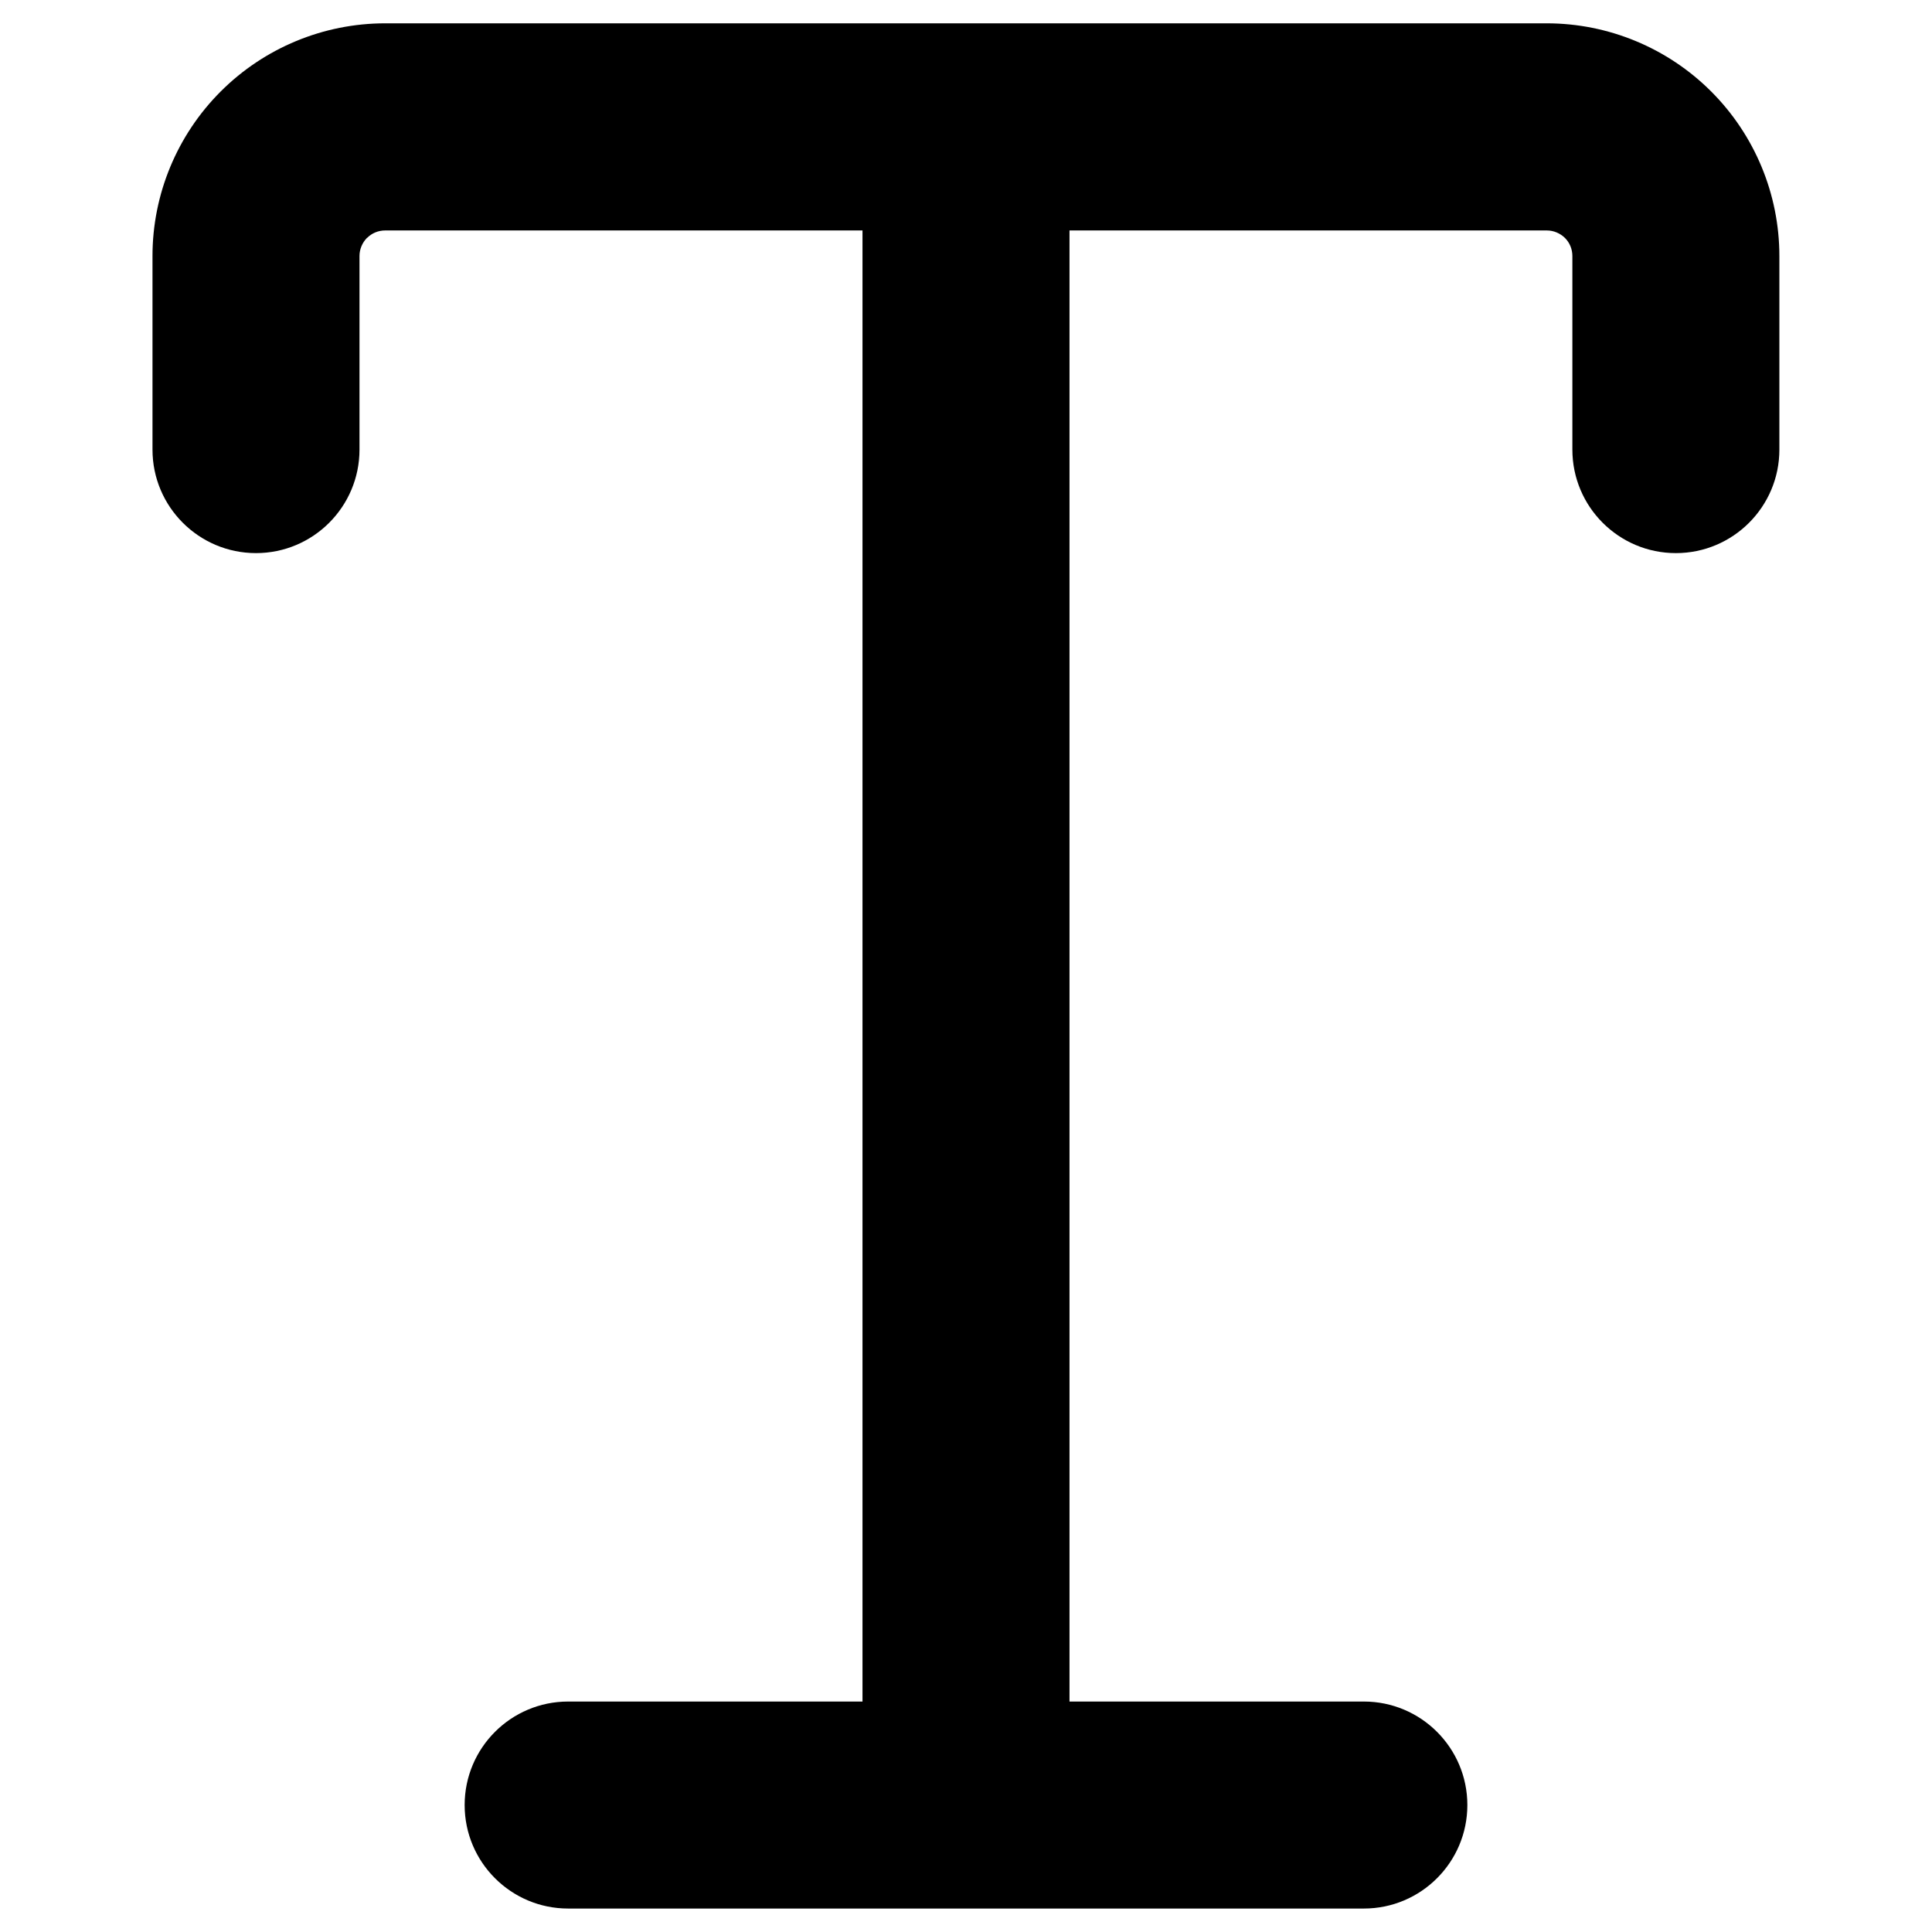
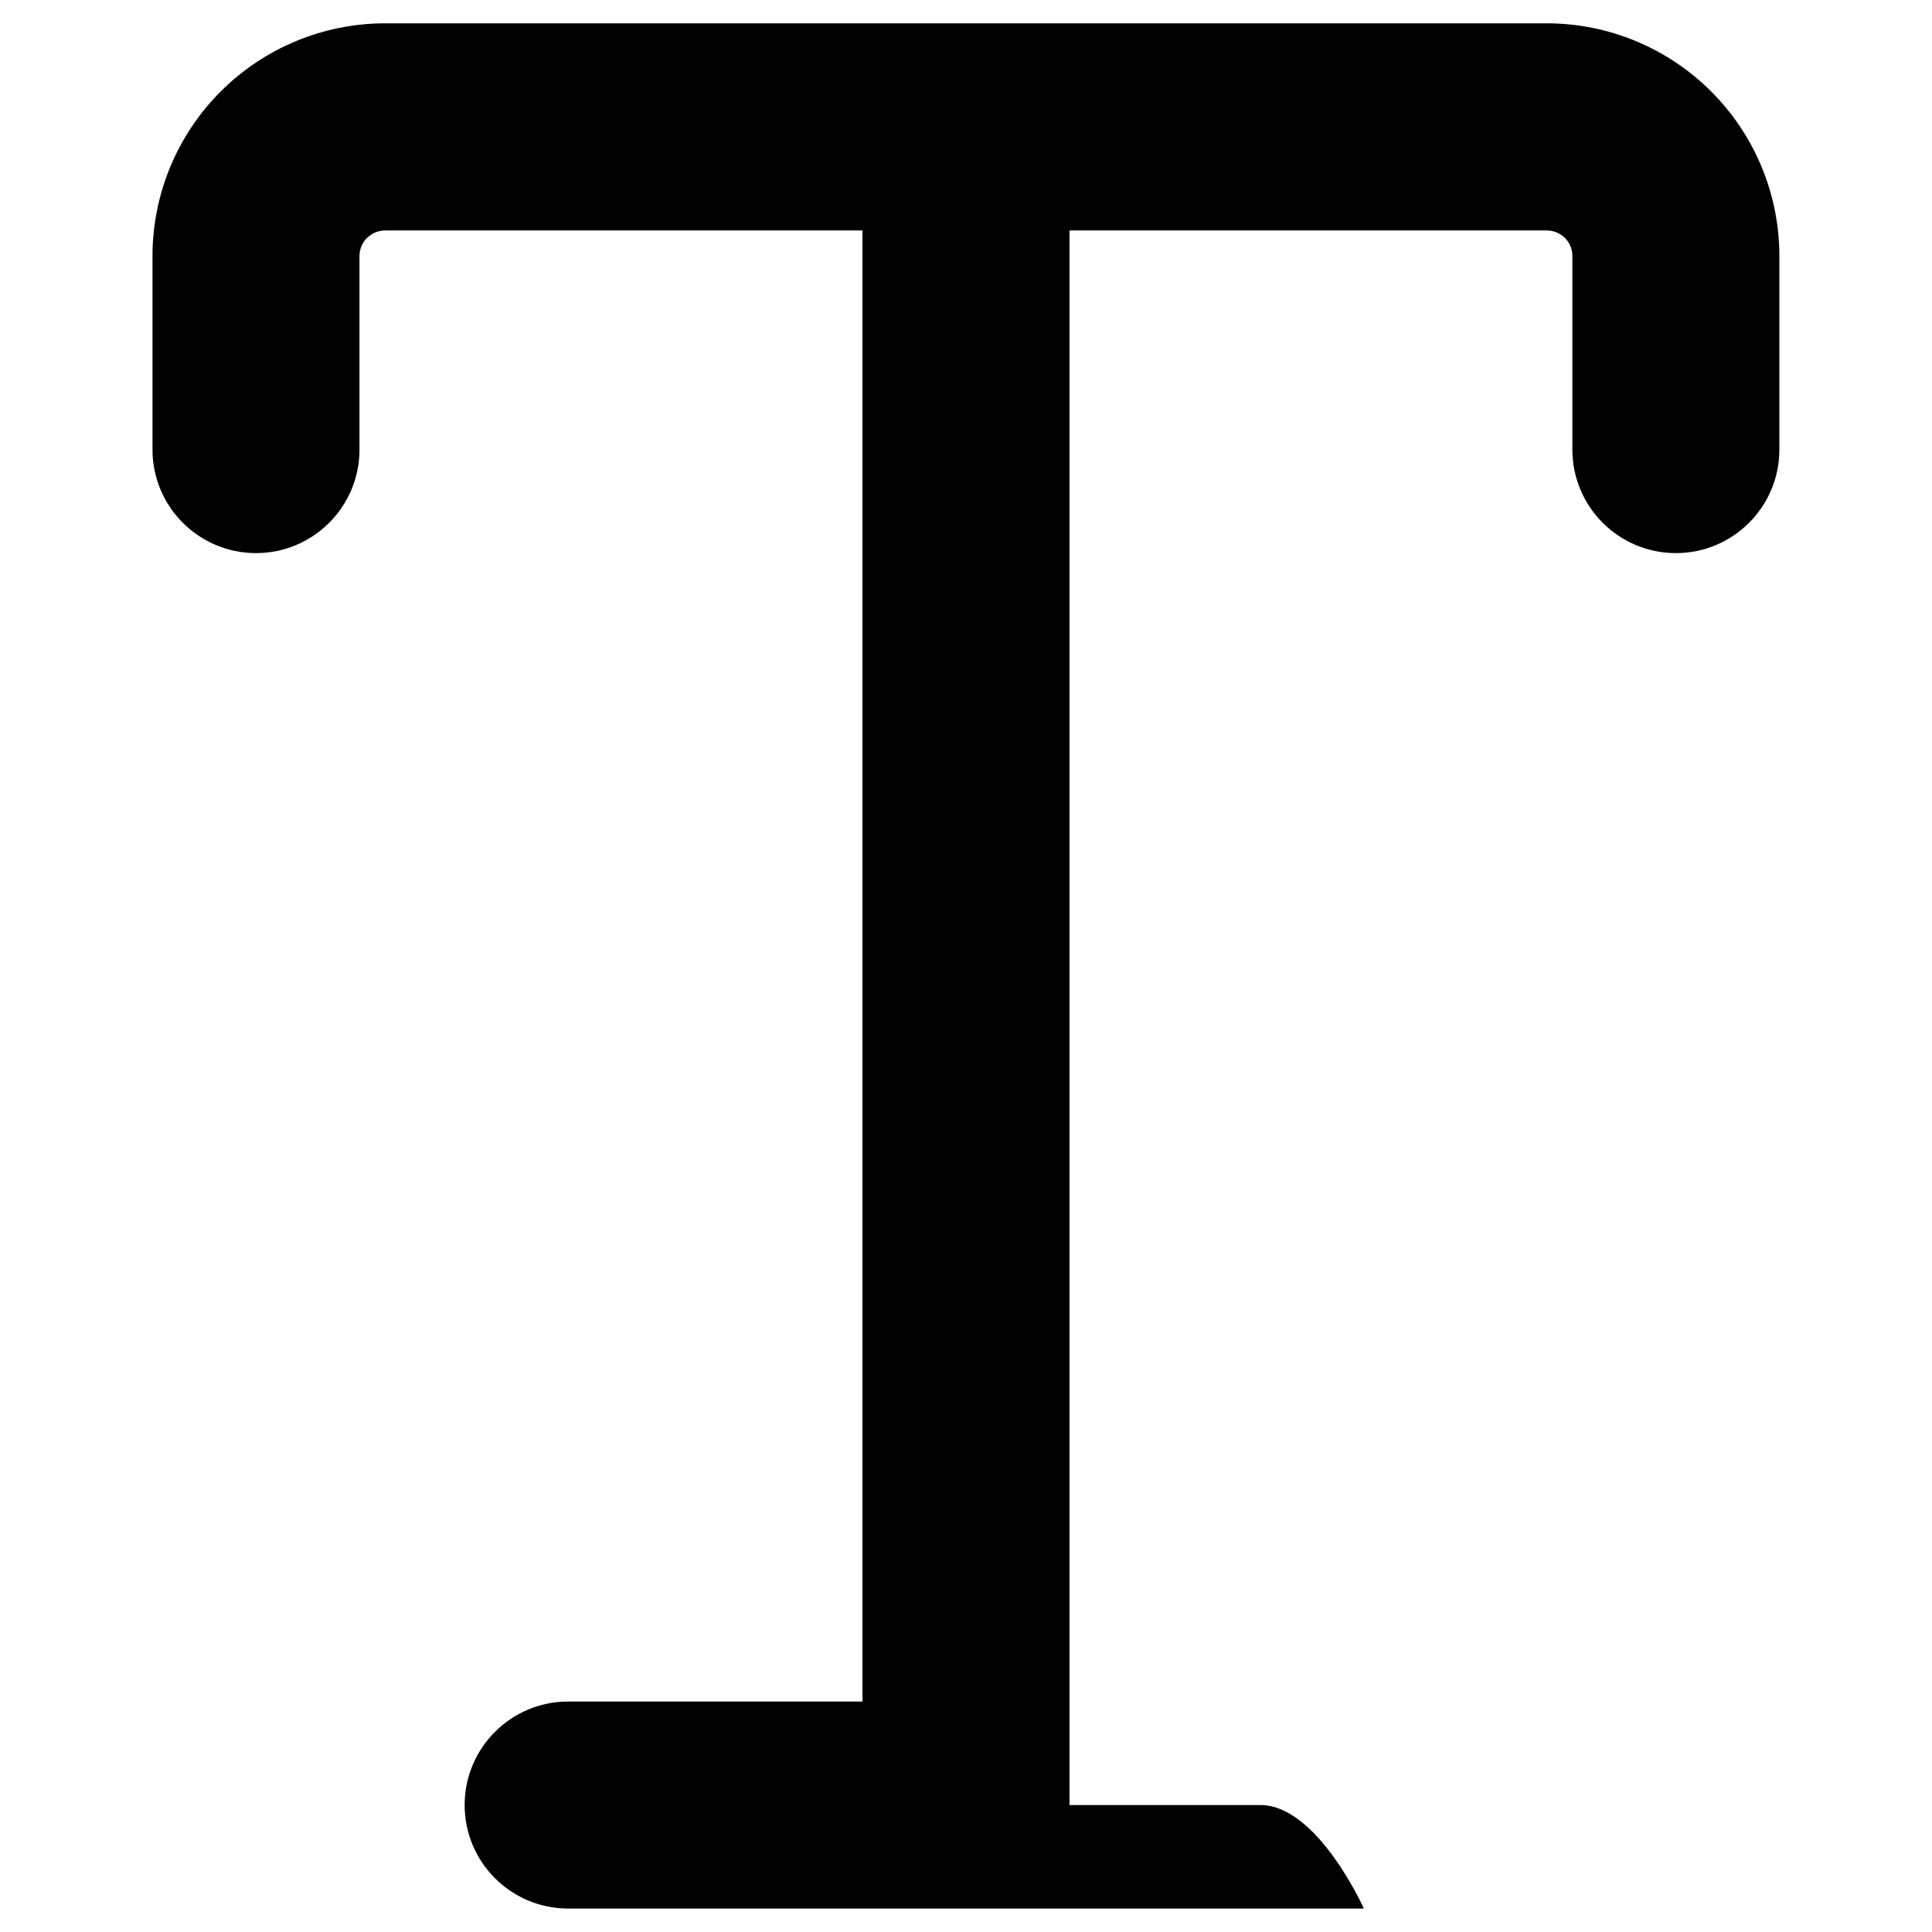
<svg xmlns="http://www.w3.org/2000/svg" fill="none" viewBox="0 0 14 14" id="Text-Style--Streamline-Flex">
  <desc>
    Text Style Streamline Icon: https://streamlinehq.com
  </desc>
  <g id="text-style--text-style-formatting-format">
-     <path id="Union" fill="#000000" fill-rule="evenodd" d="M2.66 1.724c0.035 -0.035 0.082 -0.054 0.131 -0.054H6.25V12.33H4.117c-0.414 0 -0.75 0.336 -0.75 0.75s0.336 0.75 0.75 0.75h2.873L7 13.83l0.01 -0h2.873c0.414 0 0.75 -0.336 0.75 -0.75s-0.336 -0.75 -0.75 -0.75H7.75V1.67h3.459c0.049 0 0.096 0.02 0.131 0.054 0.035 0.035 0.054 0.082 0.054 0.131v1.403c0 0.414 0.336 0.75 0.75 0.75s0.75 -0.336 0.75 -0.75V1.855c0 -0.447 -0.178 -0.876 -0.494 -1.192 -0.316 -0.316 -0.745 -0.494 -1.192 -0.494H2.791c-0.447 0 -0.876 0.178 -1.192 0.494 -0.316 0.316 -0.494 0.745 -0.494 1.192v1.403c0 0.414 0.336 0.75 0.75 0.75s0.75 -0.336 0.75 -0.75V1.855c0 -0.049 0.02 -0.096 0.054 -0.131Z" clip-rule="evenodd" stroke-width="1" />
+     <path id="Union" fill="#000000" fill-rule="evenodd" d="M2.66 1.724c0.035 -0.035 0.082 -0.054 0.131 -0.054H6.25V12.33H4.117c-0.414 0 -0.75 0.336 -0.75 0.75s0.336 0.75 0.75 0.75h2.873L7 13.83l0.01 -0h2.873s-0.336 -0.75 -0.75 -0.75H7.75V1.67h3.459c0.049 0 0.096 0.02 0.131 0.054 0.035 0.035 0.054 0.082 0.054 0.131v1.403c0 0.414 0.336 0.75 0.75 0.75s0.75 -0.336 0.75 -0.75V1.855c0 -0.447 -0.178 -0.876 -0.494 -1.192 -0.316 -0.316 -0.745 -0.494 -1.192 -0.494H2.791c-0.447 0 -0.876 0.178 -1.192 0.494 -0.316 0.316 -0.494 0.745 -0.494 1.192v1.403c0 0.414 0.336 0.75 0.75 0.75s0.75 -0.336 0.75 -0.75V1.855c0 -0.049 0.02 -0.096 0.054 -0.131Z" clip-rule="evenodd" stroke-width="1" />
  </g>
</svg>